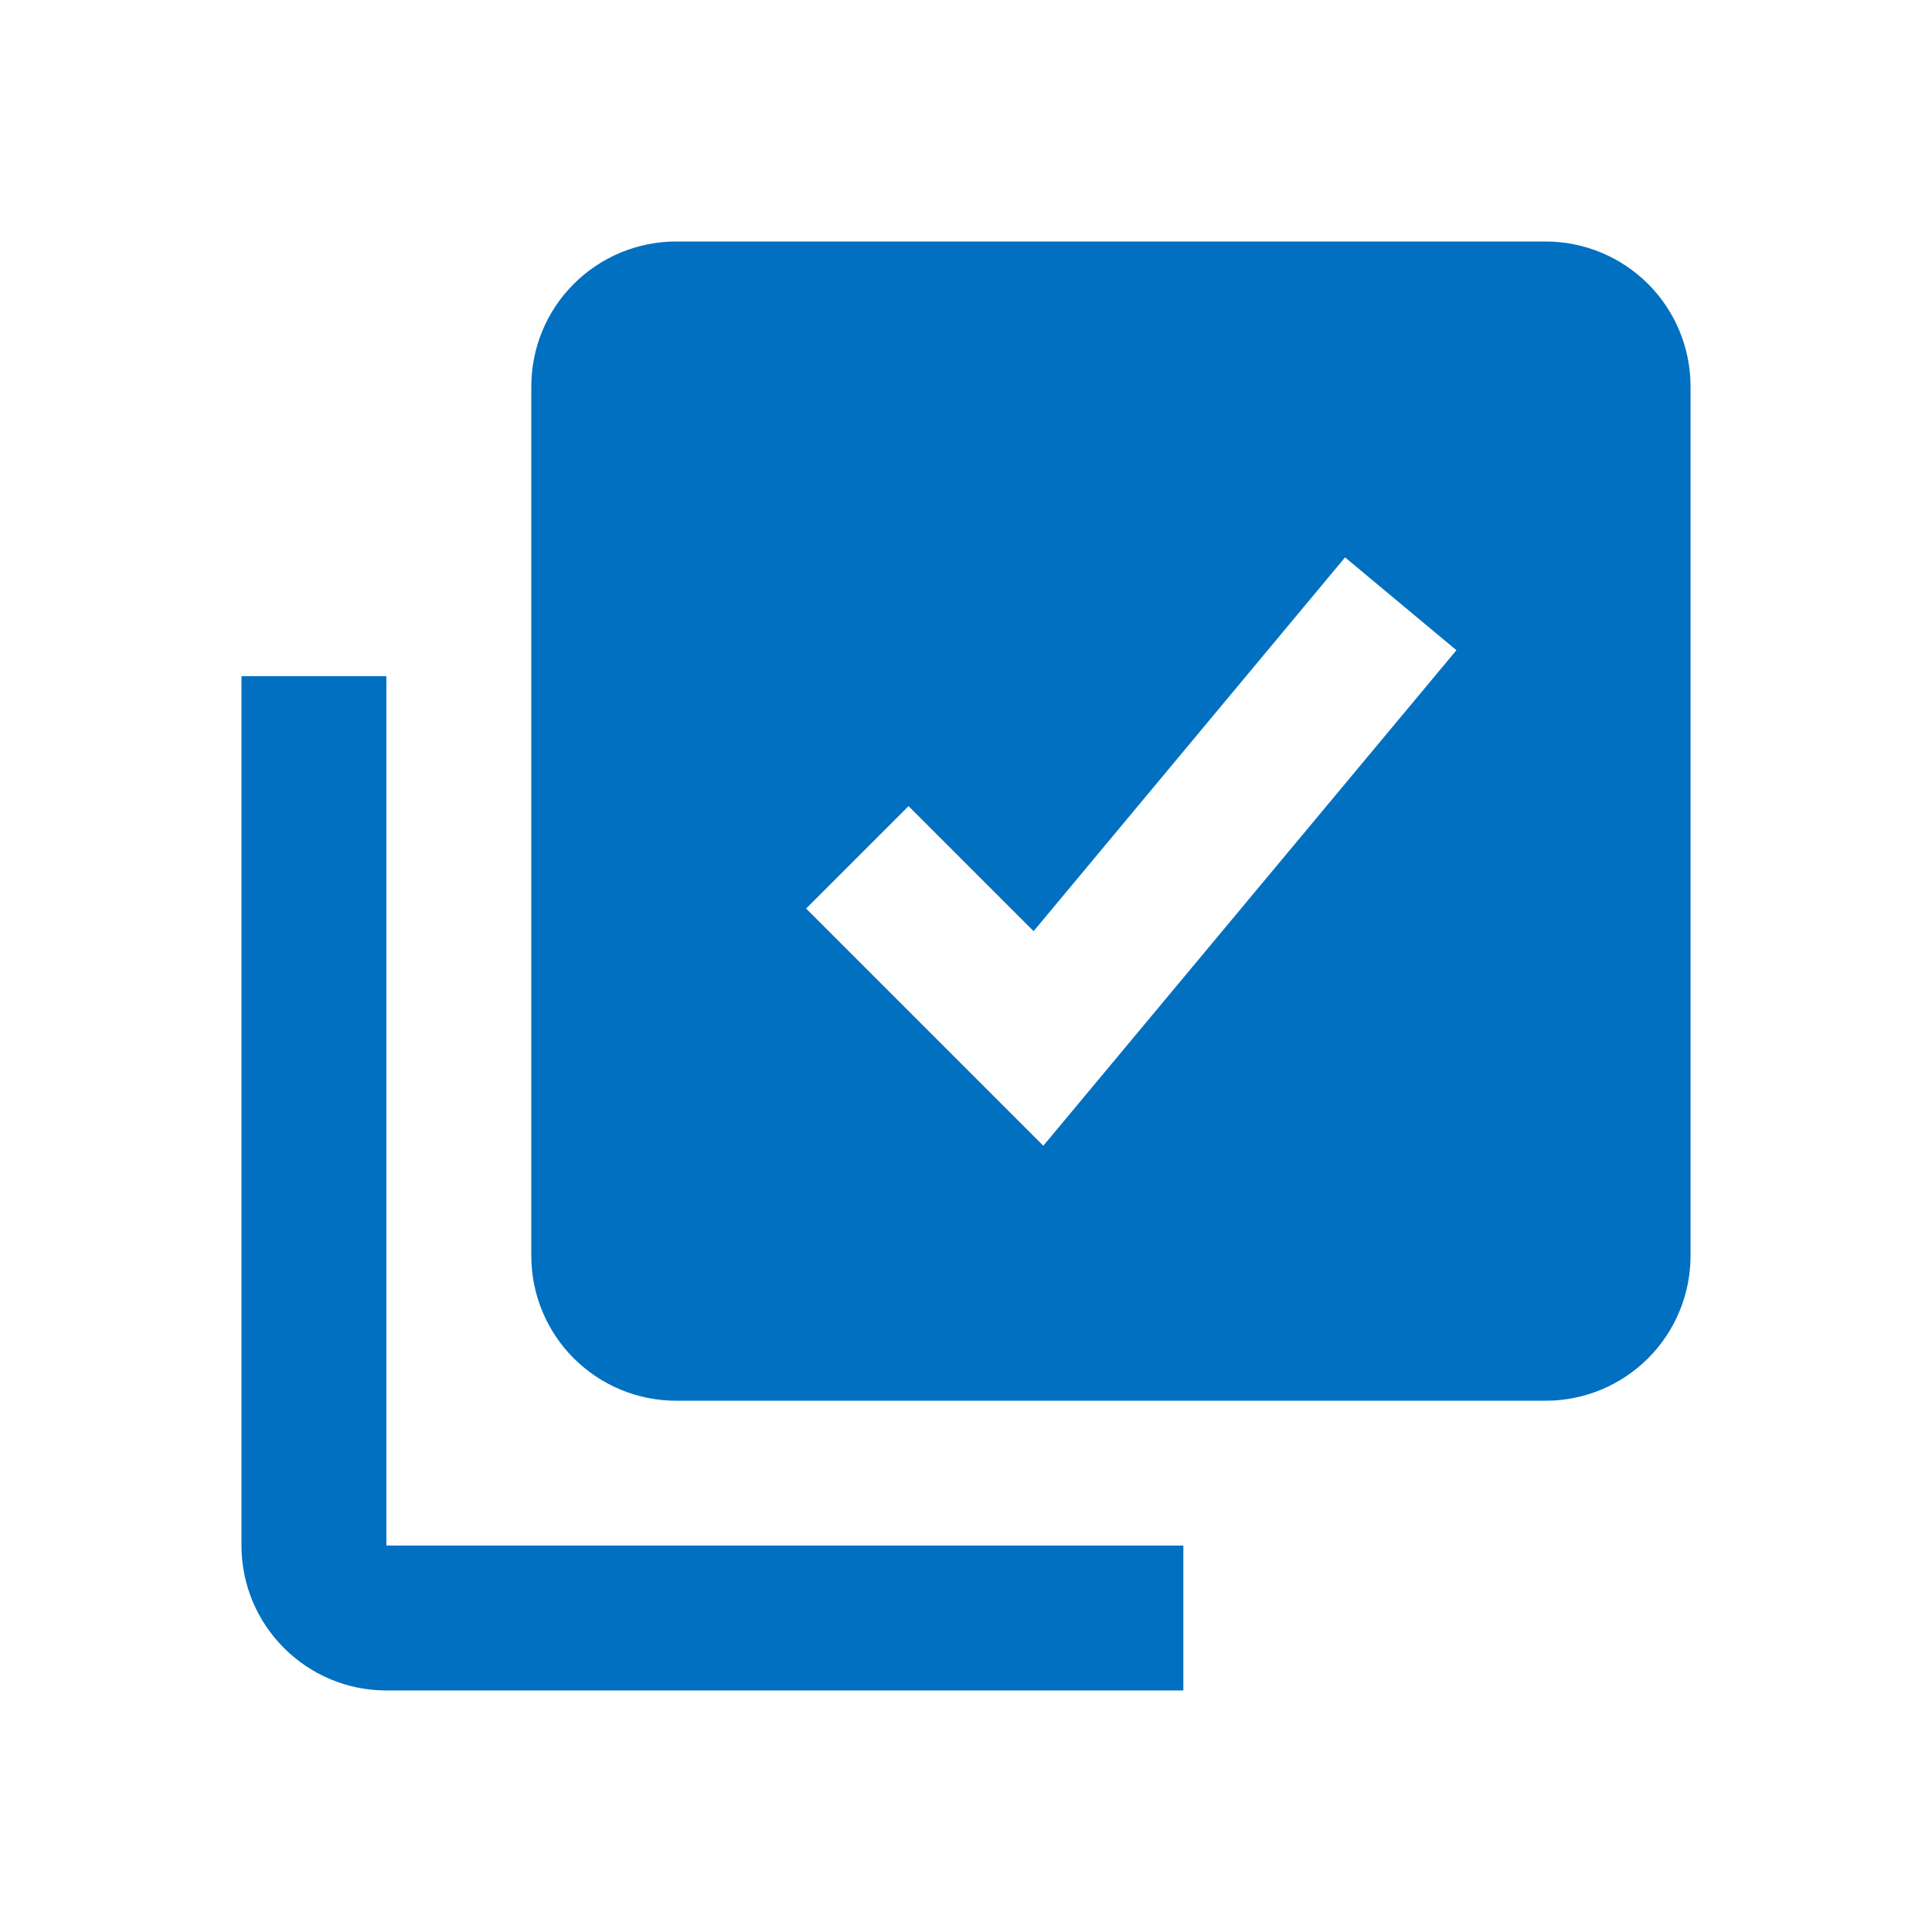
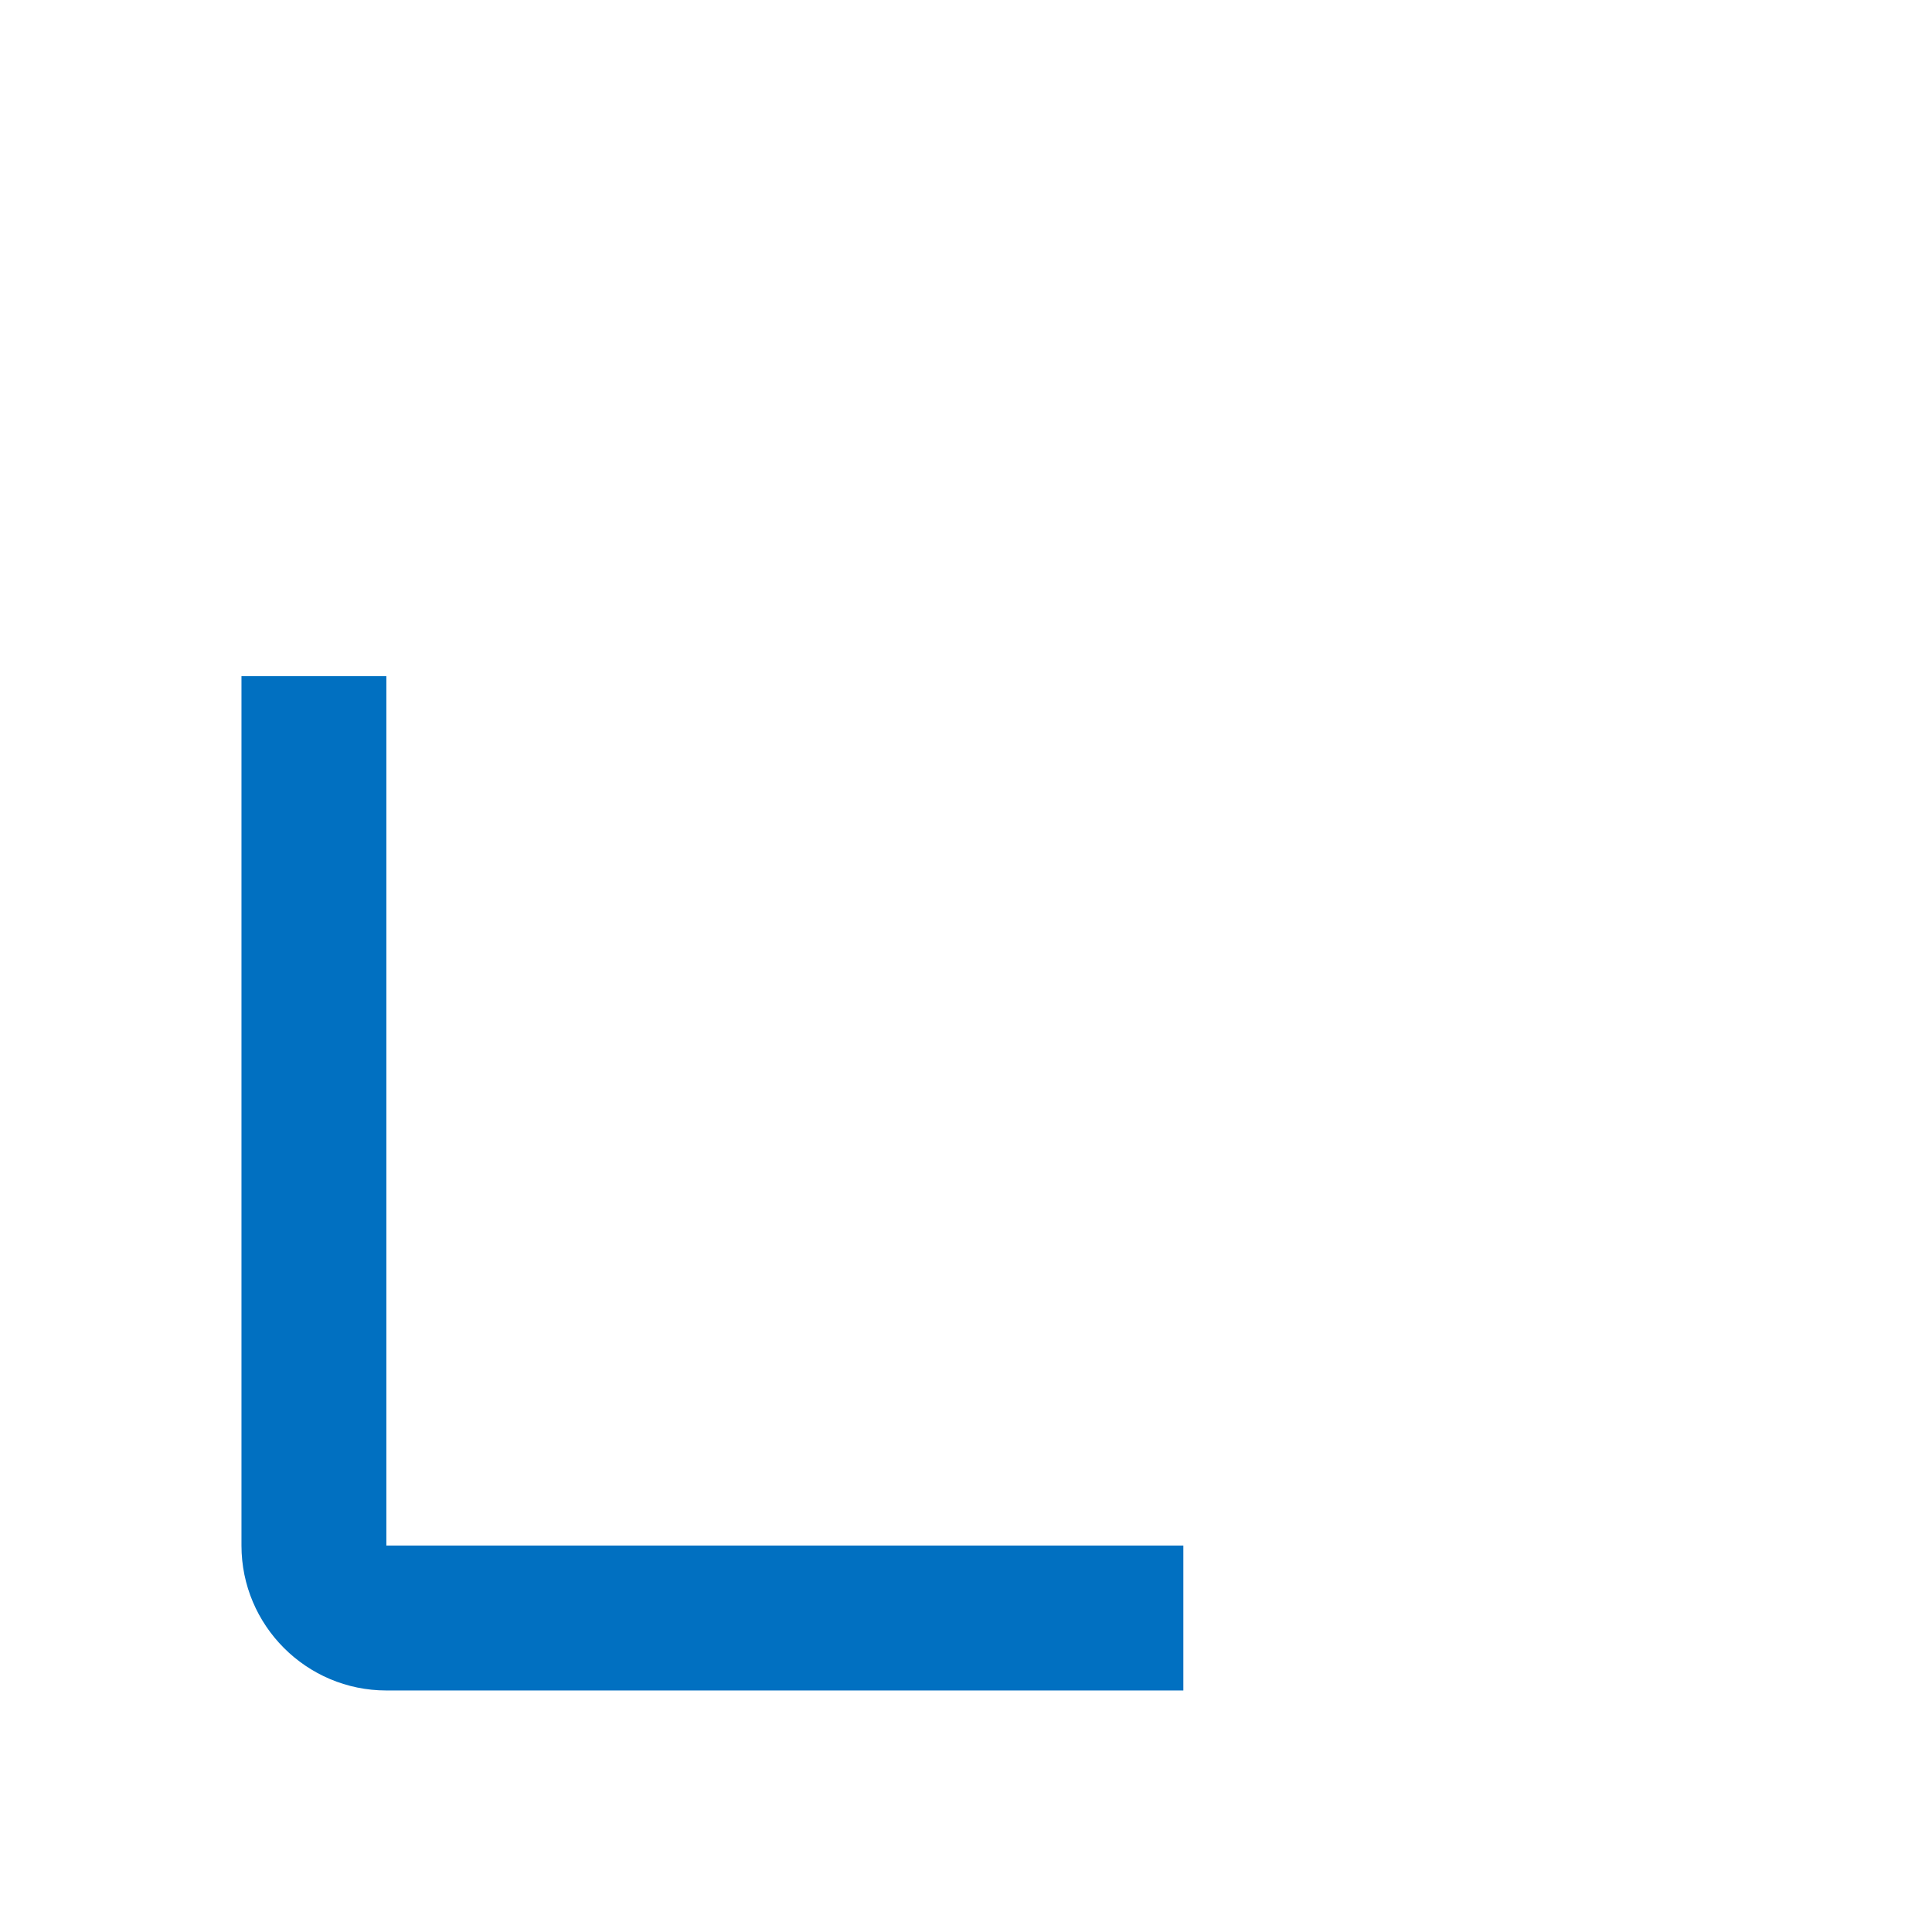
<svg xmlns="http://www.w3.org/2000/svg" width="64" height="64" viewBox="0 0 64 64" fill="none">
-   <path d="M51.2 8H22.4C21.127 8 19.906 8.506 19.006 9.406C18.105 10.306 17.6 11.527 17.6 12.8V41.601C17.6 42.874 18.105 44.095 19.006 44.995C19.906 45.895 21.127 46.401 22.4 46.401H51.2C52.474 46.401 53.694 45.895 54.595 44.995C55.495 44.095 56.001 42.874 56.001 41.601V12.8C56.001 11.527 55.495 10.306 54.595 9.406C53.694 8.506 52.474 8 51.2 8ZM34.561 37.955L26.703 30.097L30.097 26.704L34.239 30.846L44.557 18.464L48.246 21.539L34.561 37.955Z" fill="#0170C1" />
  <path d="M12.799 55.999H39.2V51.199H12.799V22.398H7.999V51.199C7.999 53.846 10.152 55.999 12.799 55.999Z" fill="#0170C1" />
</svg>